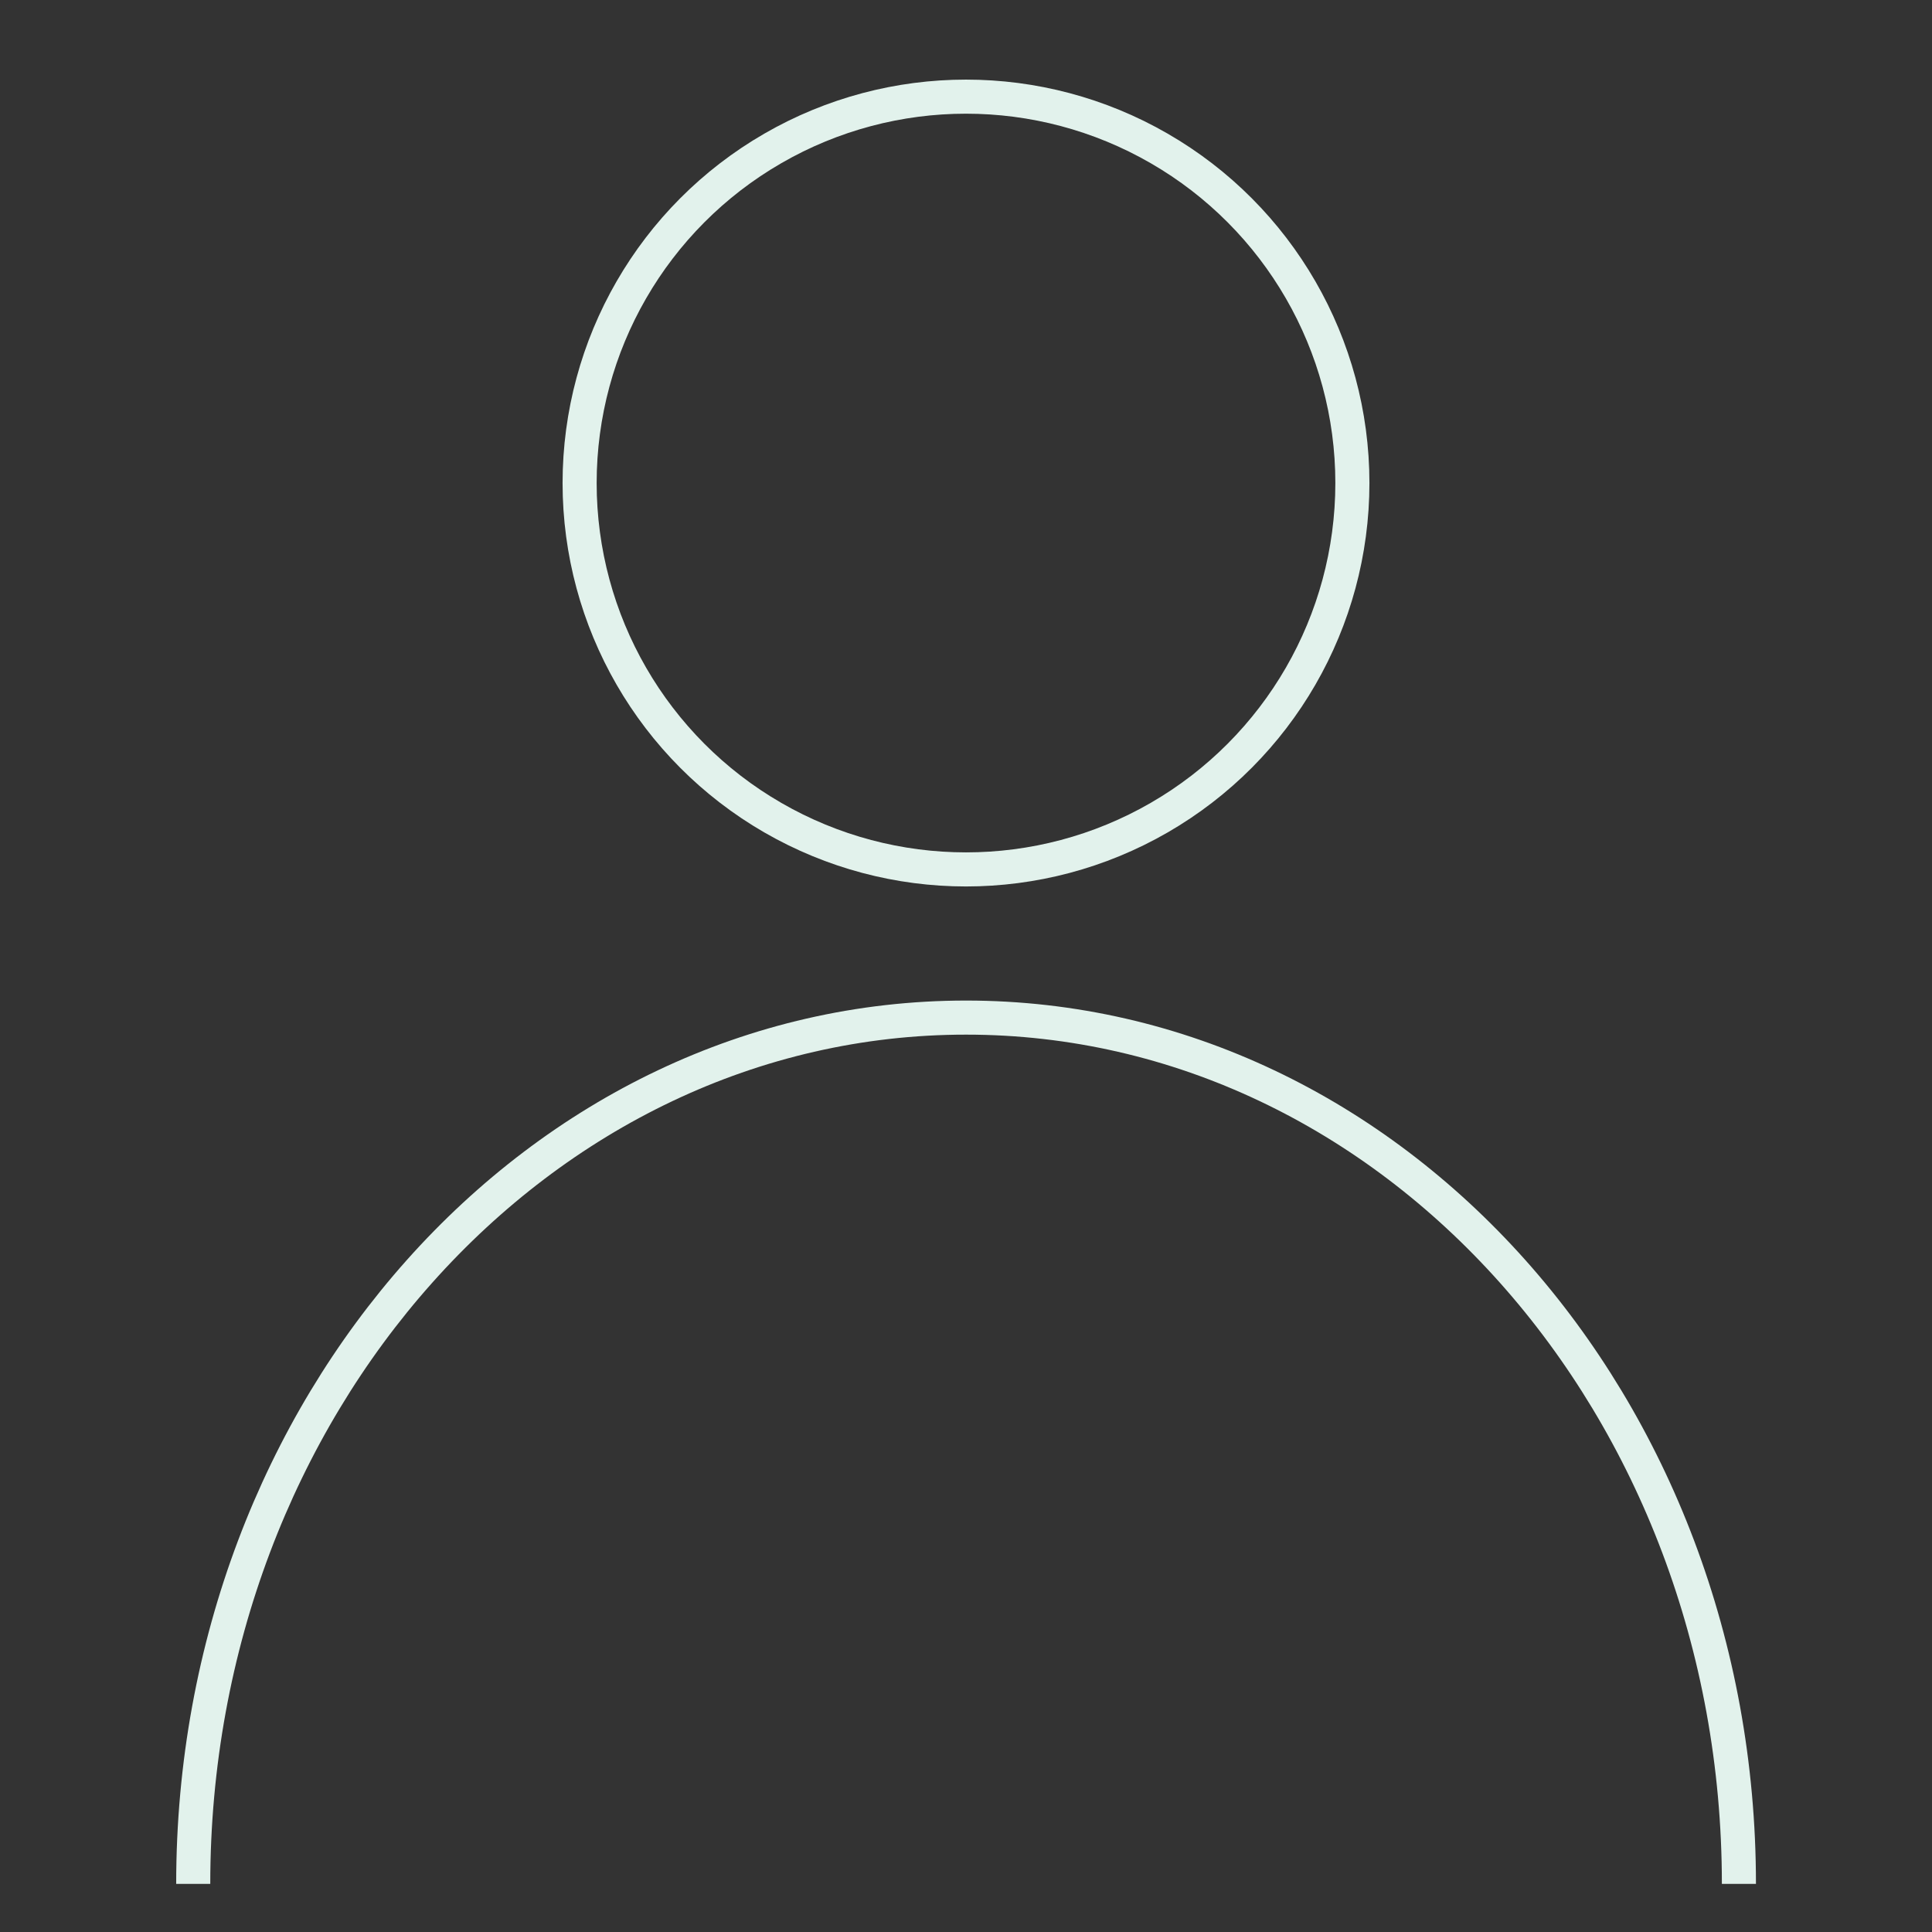
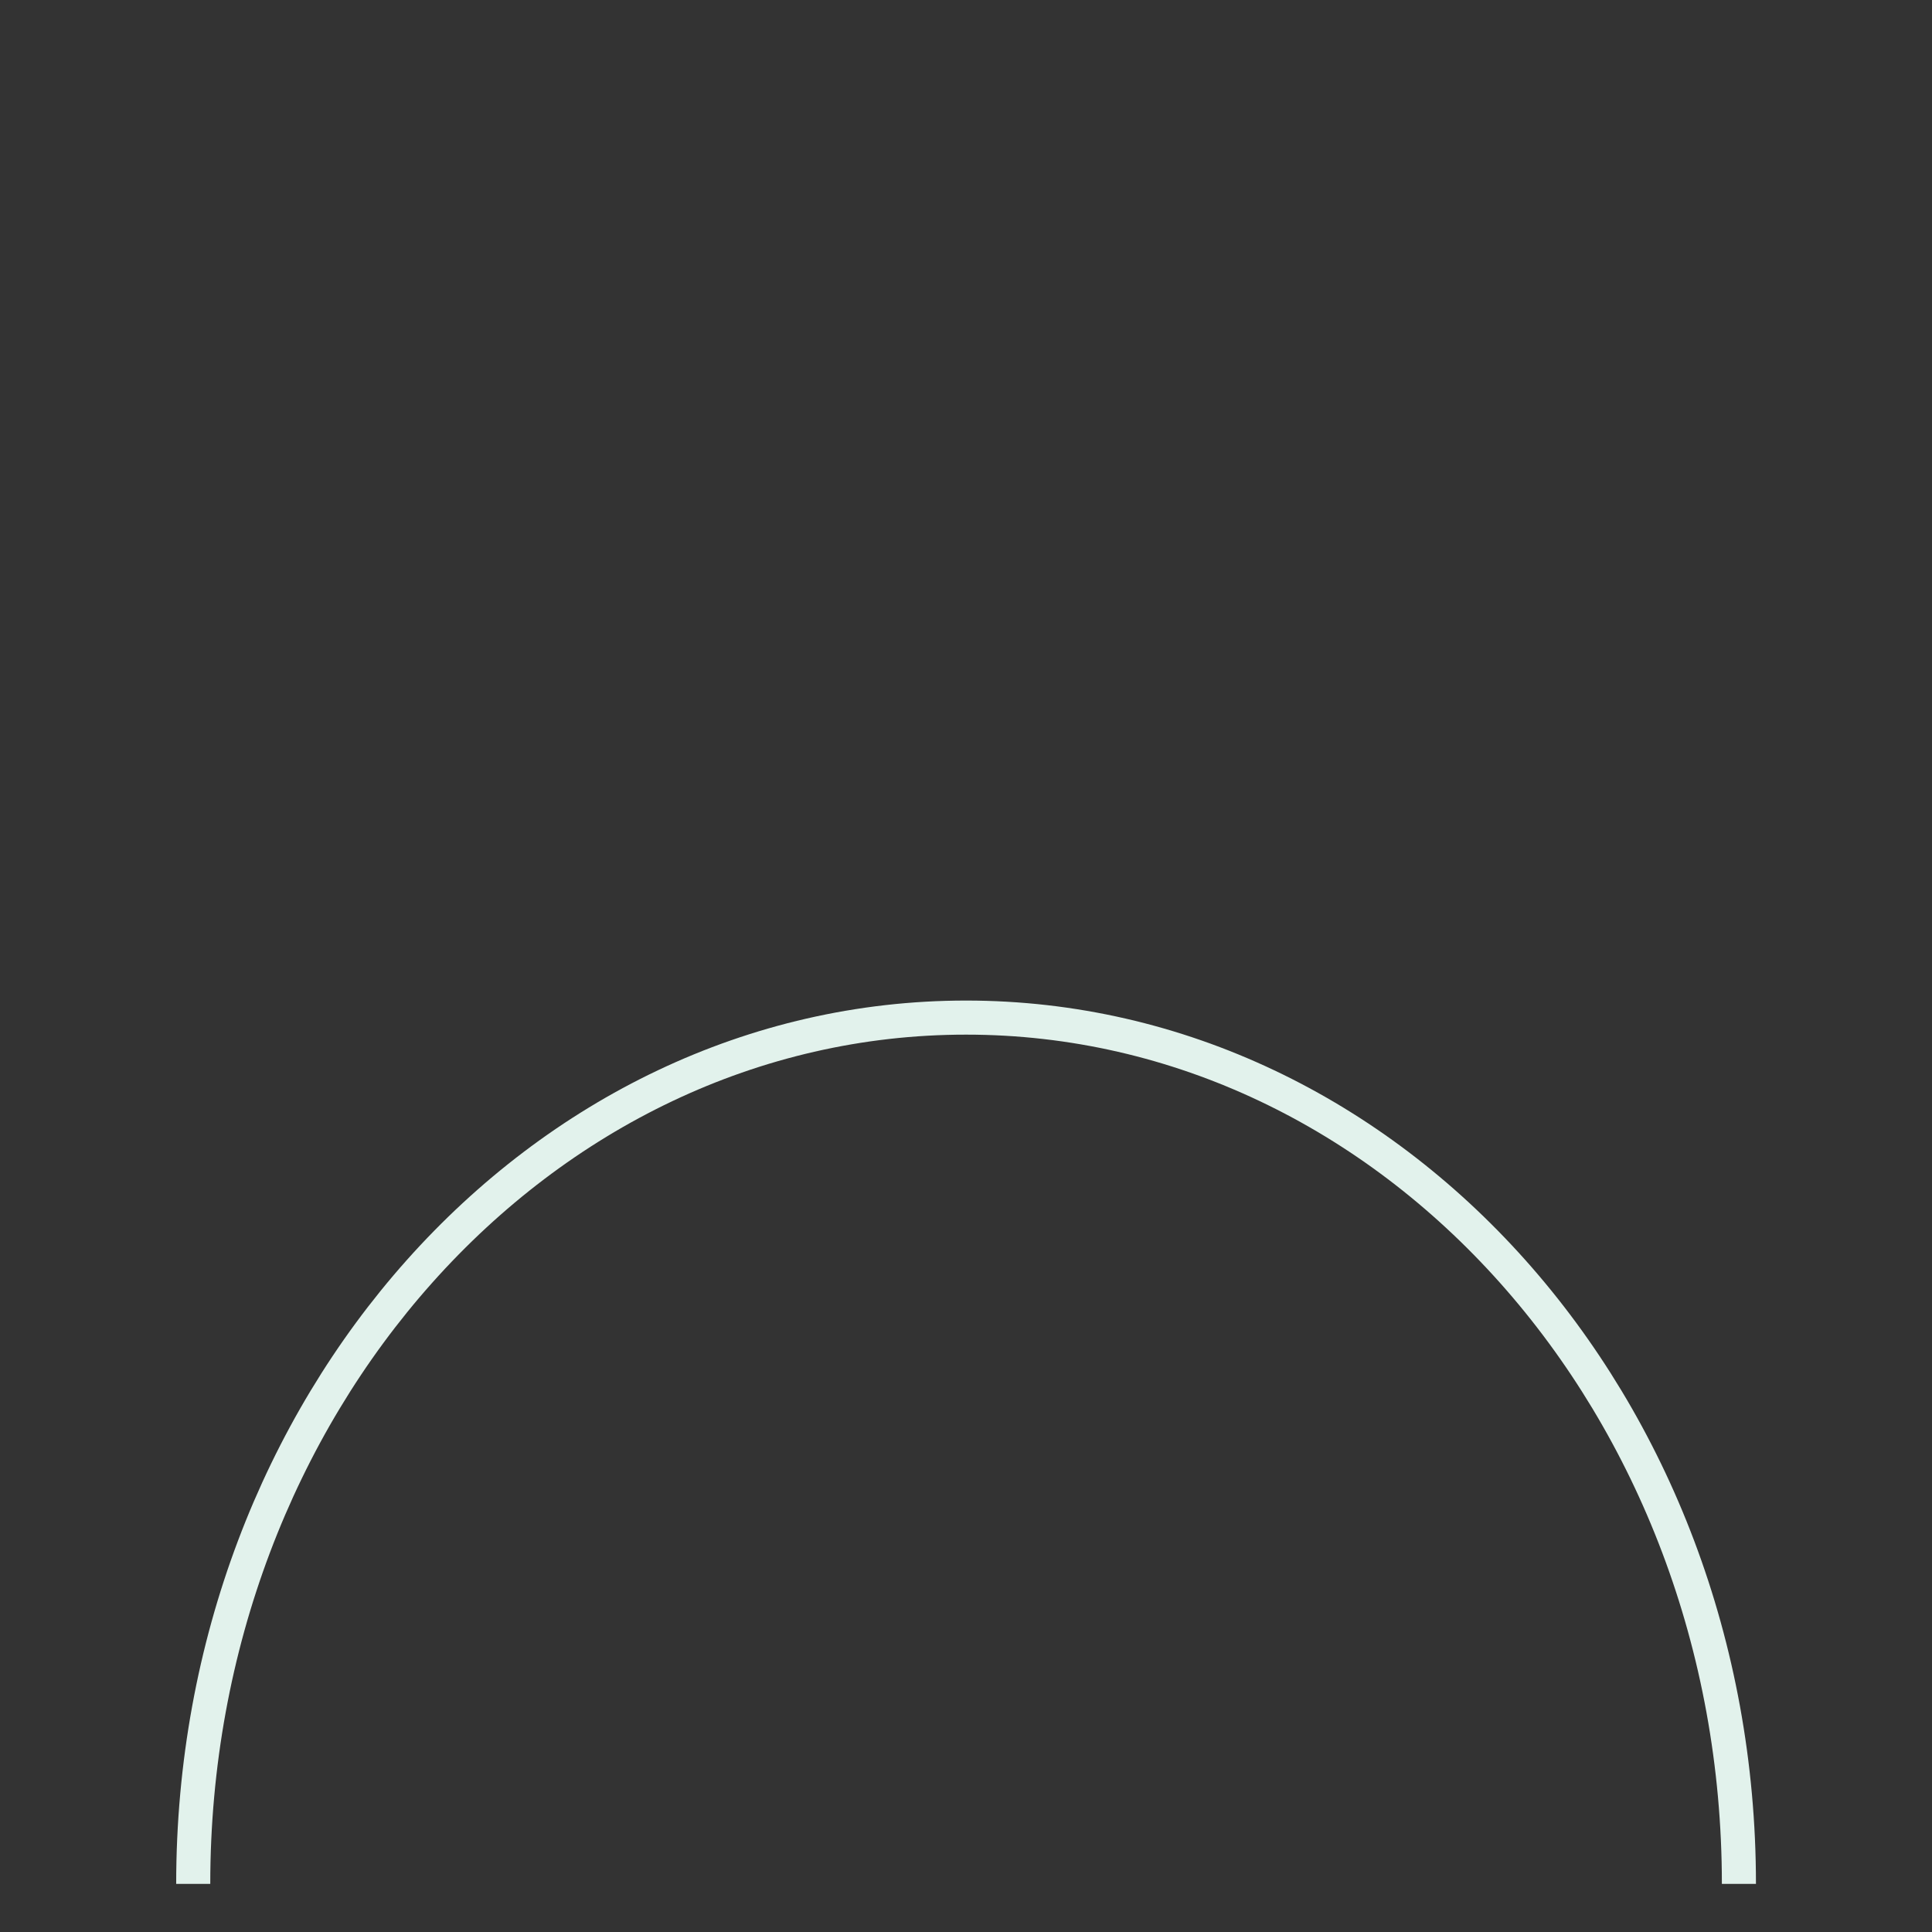
<svg xmlns="http://www.w3.org/2000/svg" id="Layer_1" viewBox="0 0 283.46 283.46">
  <rect x="0" y="0" width="283.46" height="283.46" fill="#333333" stroke="none" />
  <defs>
    <style>
      .cls-1 {
        fill: none;
        stroke: #e2f2ec;
        stroke-miterlimit: 10;
        stroke-width: 5px;
      }
    </style>
  </defs>
-   <circle class="cls-1" cx="141.73" cy="70.87" r="56.69" />
  <path class="cls-1" d="M28.35,276.4c0-70.19,50.76-127.1,113.39-127.1s113.39,56.9,113.39,127.1" />
</svg>